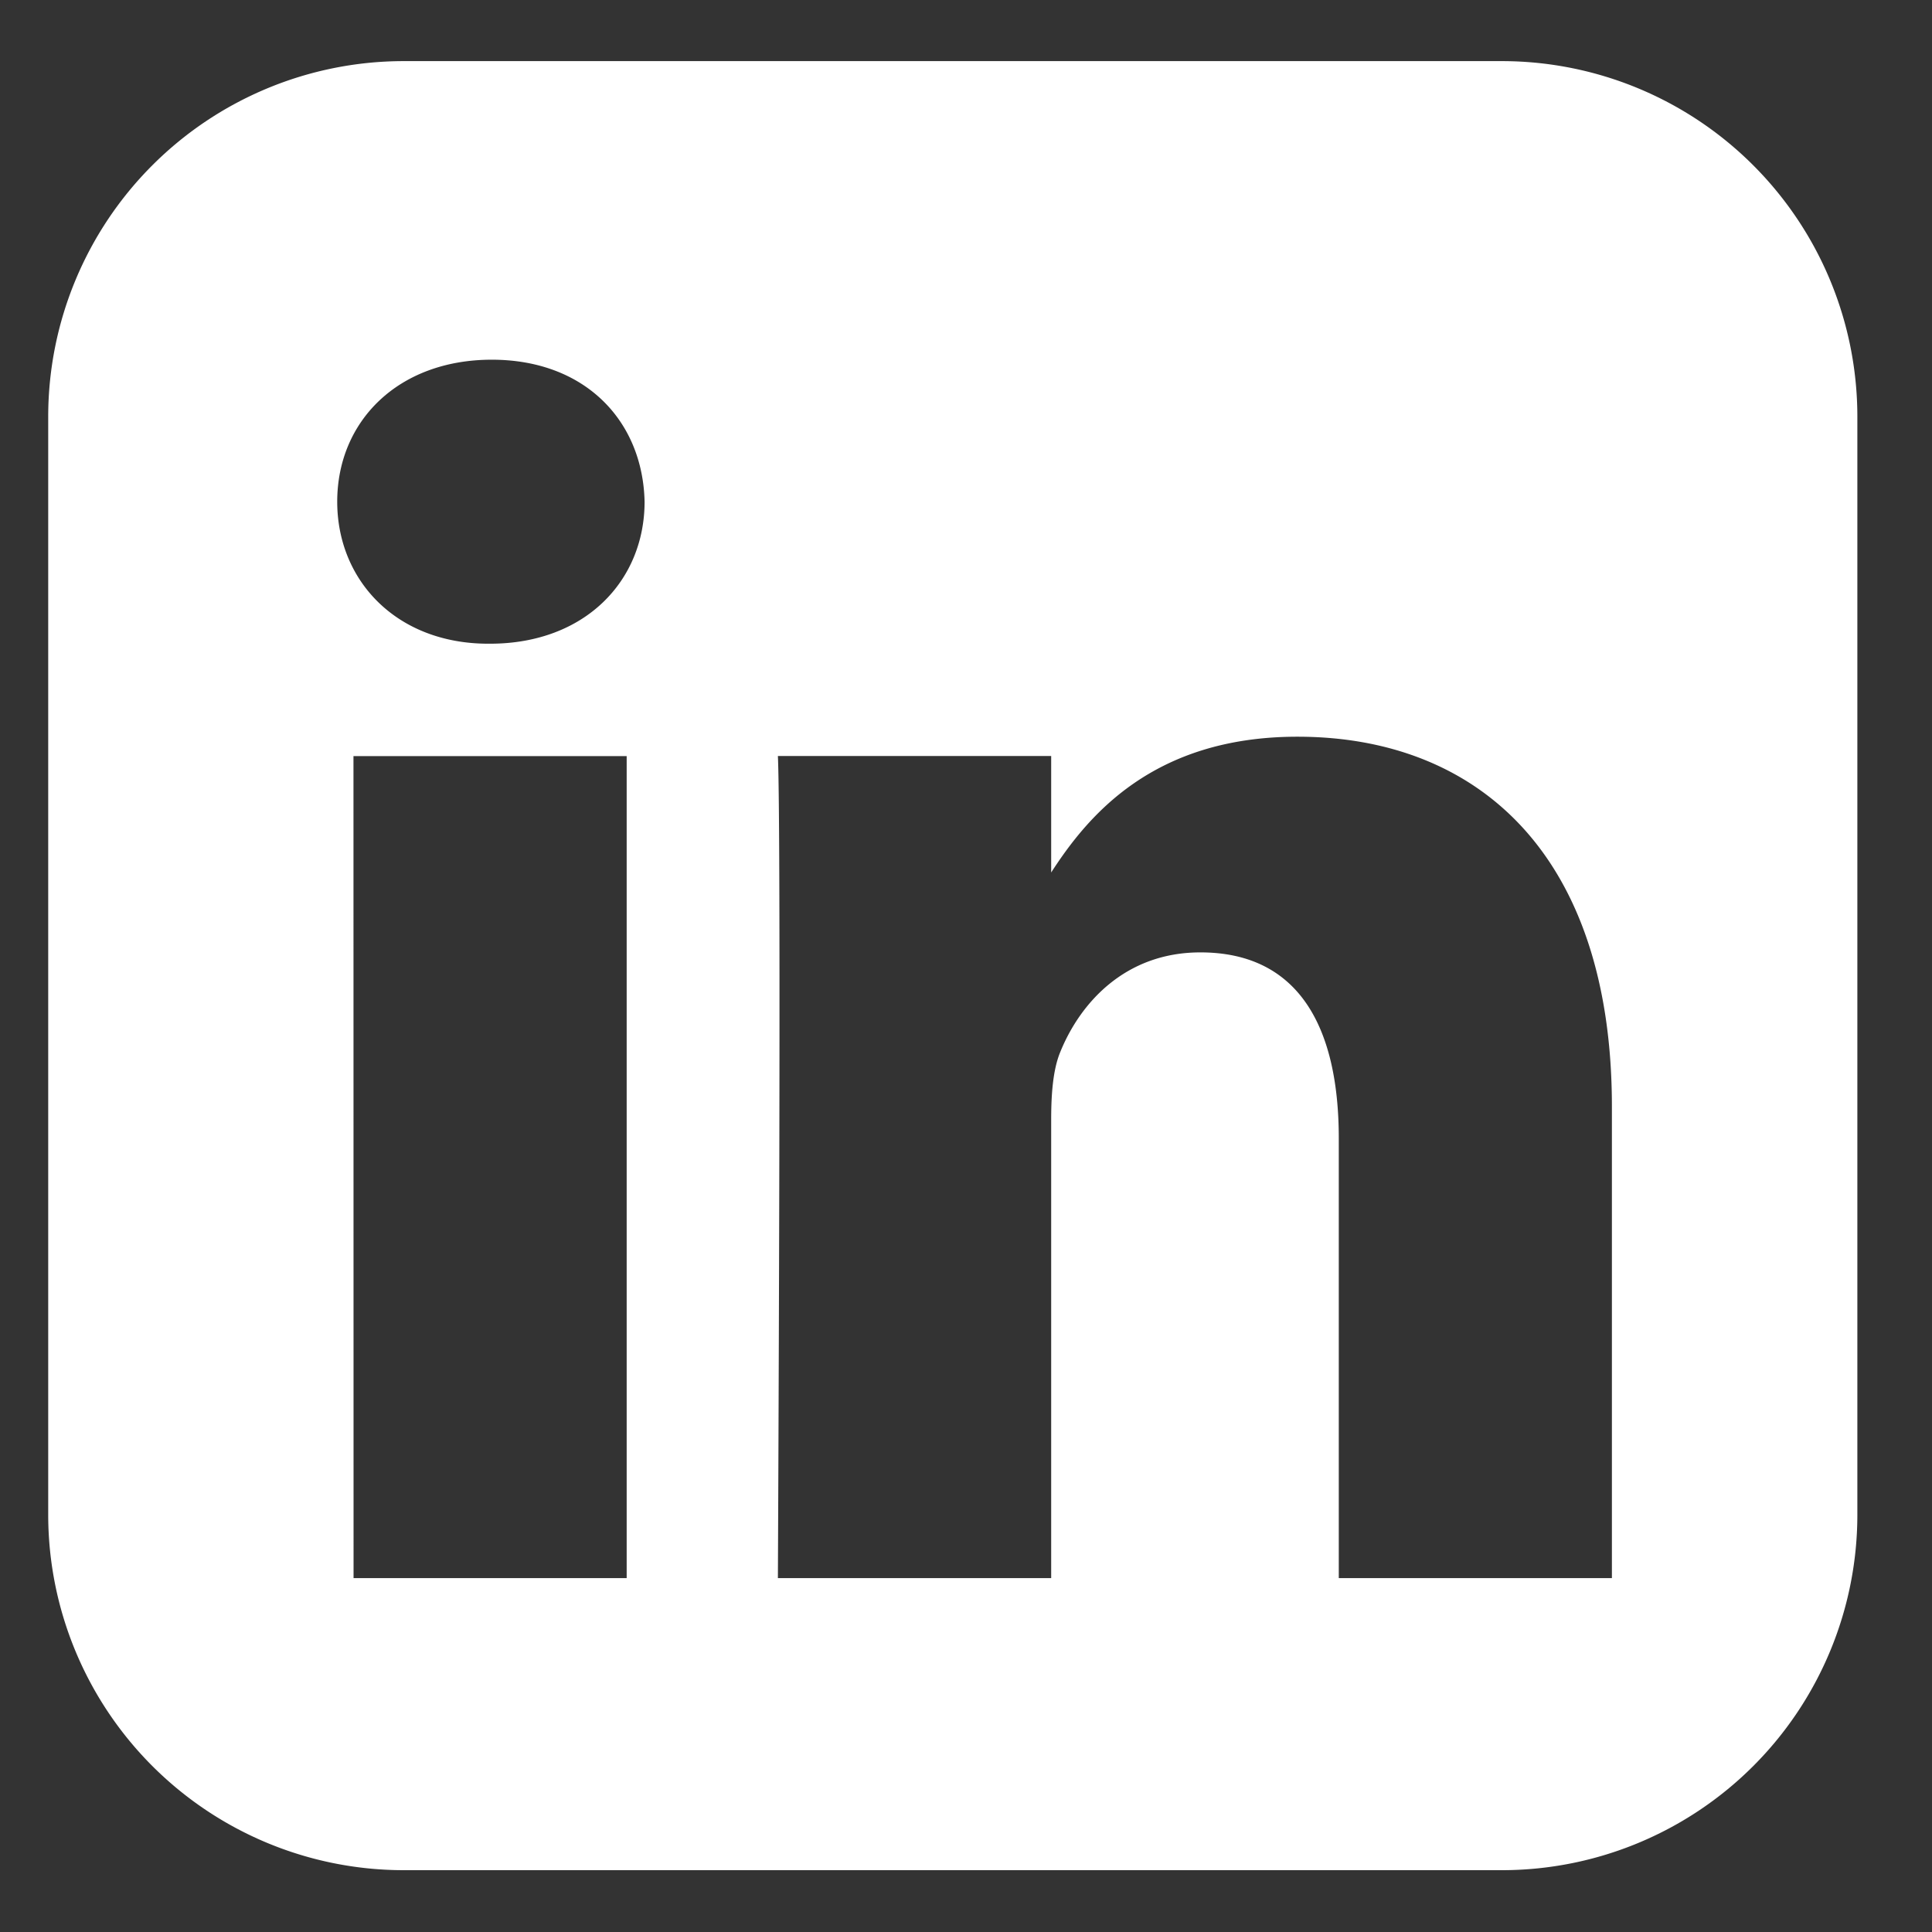
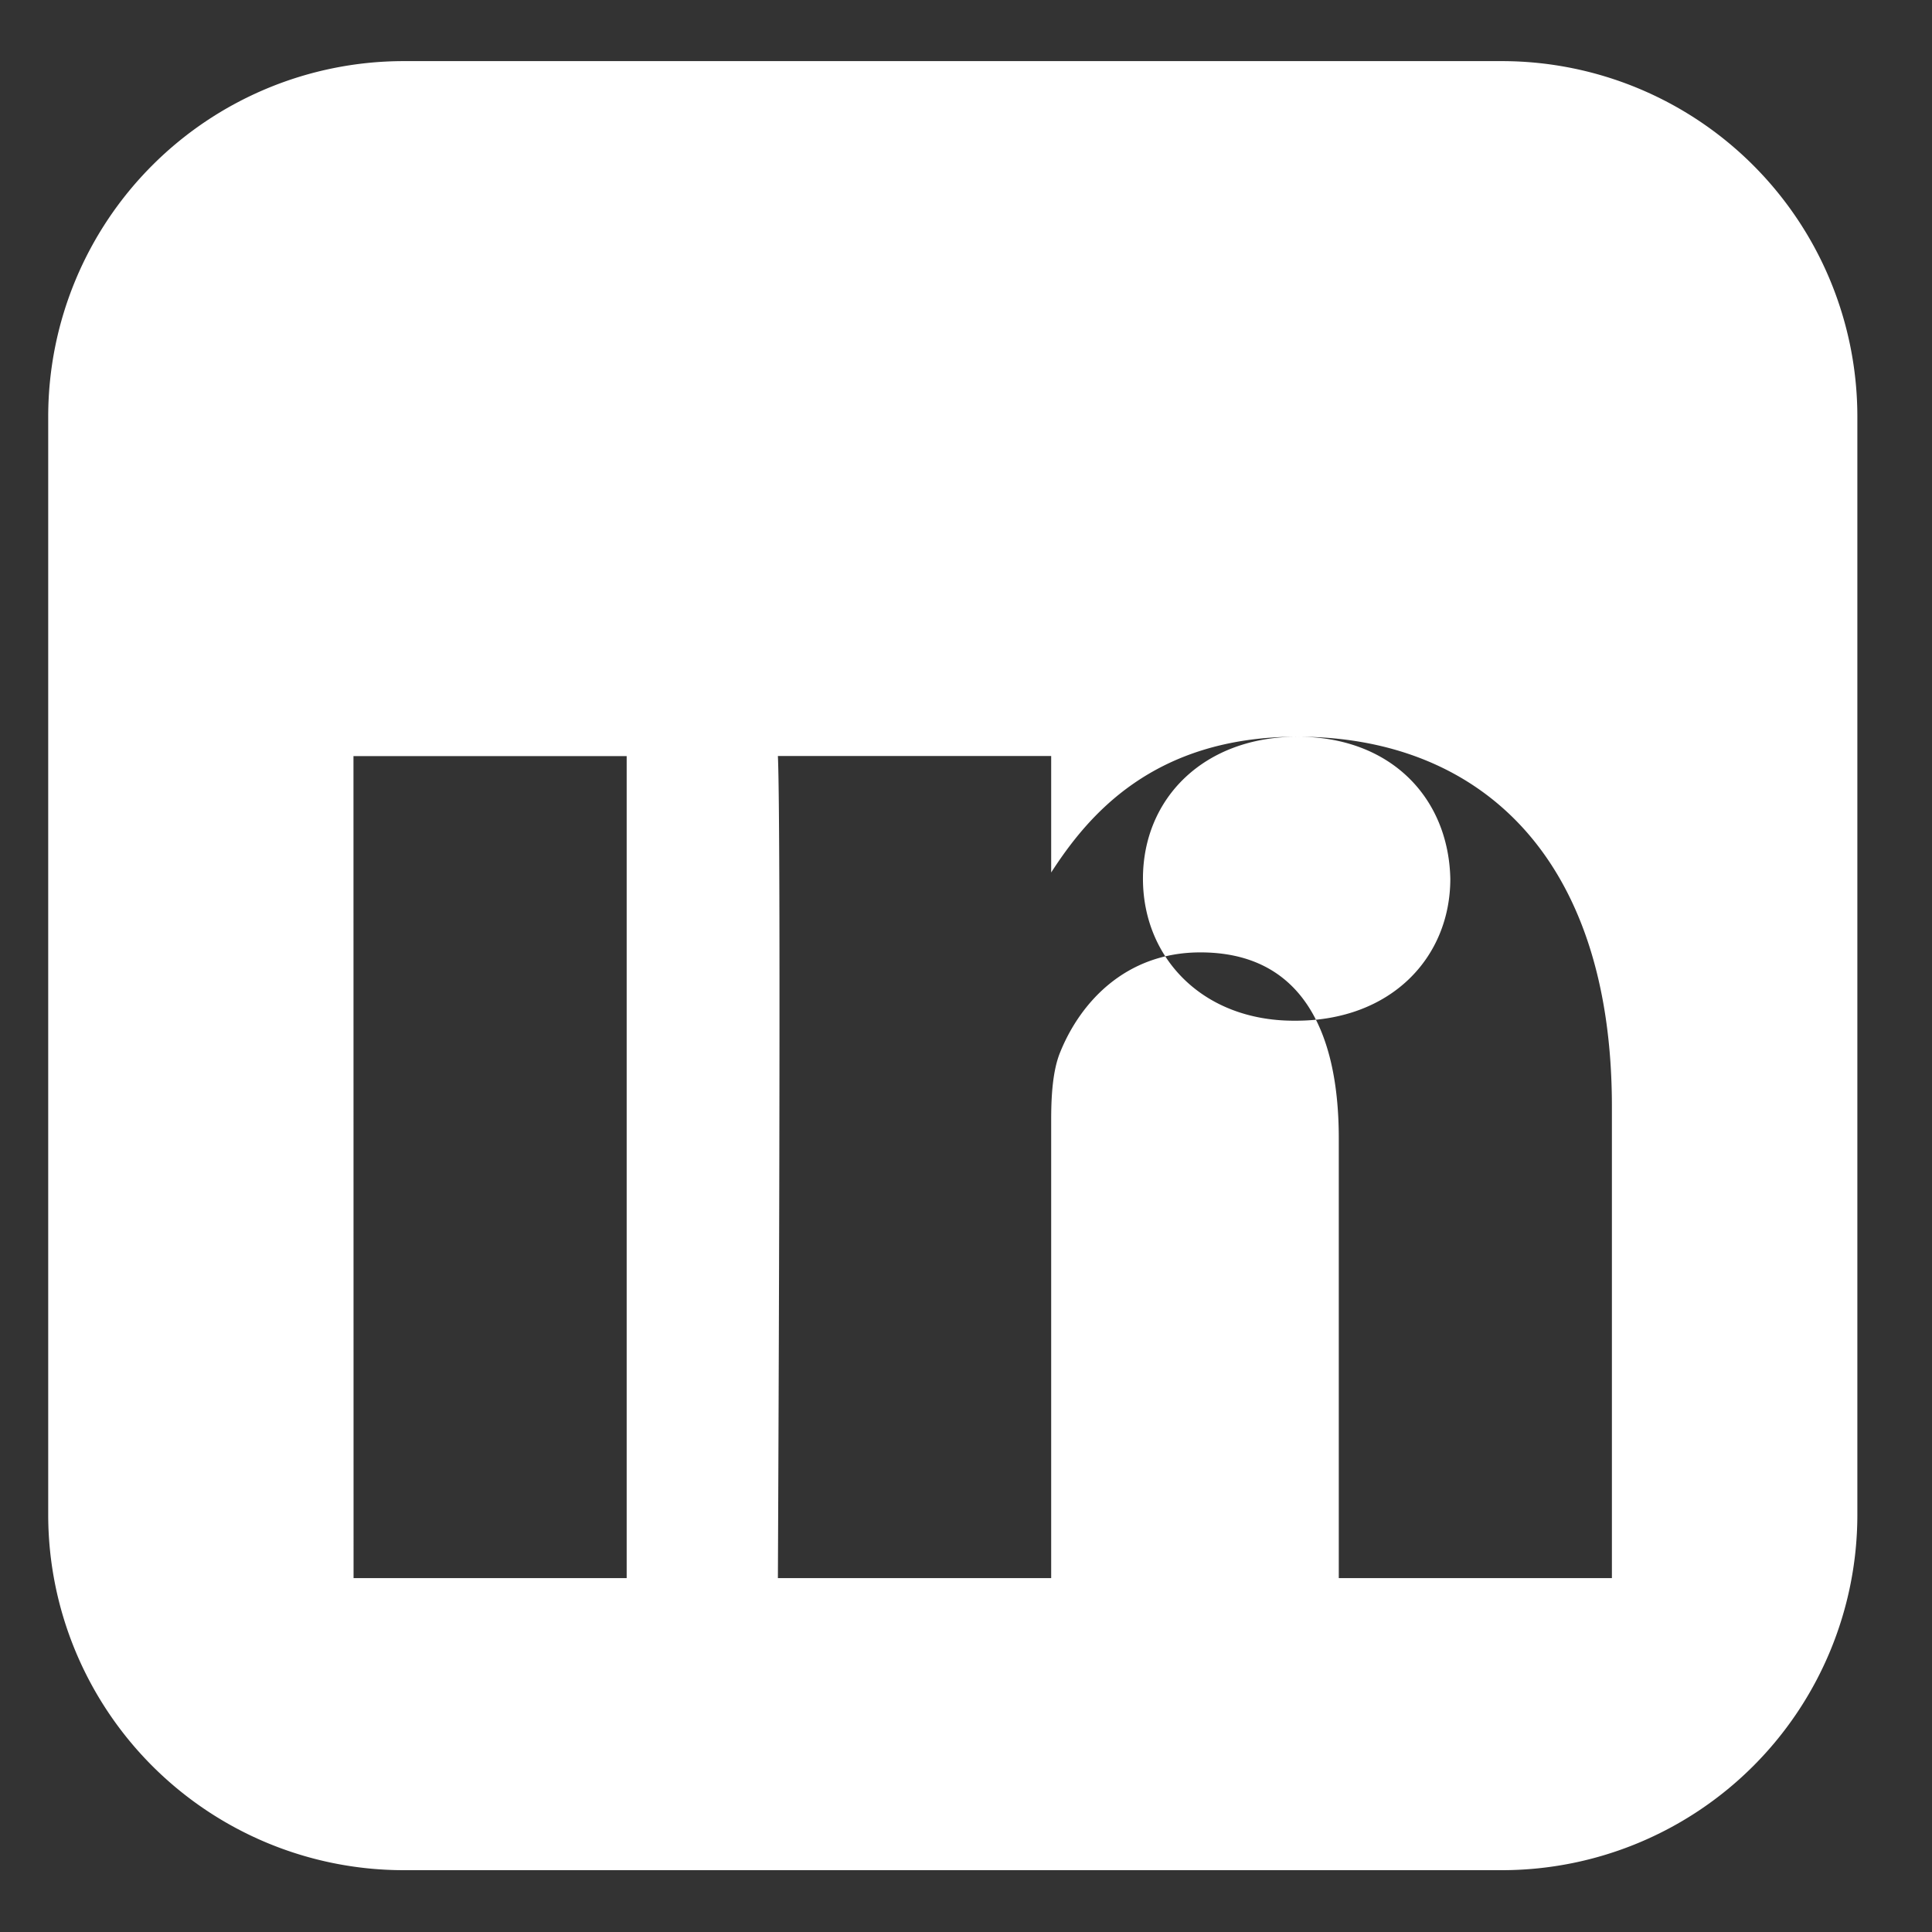
<svg xmlns="http://www.w3.org/2000/svg" width="22" height="22" viewBox="0 0 22 22">
  <rect x="0" y="0" width="22" height="22" fill="#333333" stroke="none" />
  <g>
    <g>
-       <path fill="#fff" d="M4.025 8.61h3.111v9.36h-3.11zm10.75-.221c2.047 0 3.58 1.338 3.58 4.213v5.368h-3.11v-5.007c0-1.259-.45-2.118-1.576-2.118-.86 0-1.372.58-1.597 1.138-.082.2-.102.48-.102.76v5.227H8.858s.041-8.483 0-9.361h3.112v1.326c.413-.638 1.153-1.546 2.804-1.546zM5.6 4.096c1.065 0 1.72.699 1.74 1.617 0 .898-.675 1.617-1.76 1.617h-.02c-1.044 0-1.72-.719-1.72-1.617 0-.918.696-1.617 1.76-1.617zM4.586.696A4.049 4.049 0 0 0 .549 4.734V17.26a4.049 4.049 0 0 0 4.037 4.036h12.528a4.048 4.048 0 0 0 4.036-4.036V4.734A4.049 4.049 0 0 0 17.114.696z" />
+       <path fill="#fff" d="M4.025 8.61h3.111v9.36h-3.11zm10.75-.221c2.047 0 3.58 1.338 3.58 4.213v5.368h-3.11v-5.007c0-1.259-.45-2.118-1.576-2.118-.86 0-1.372.58-1.597 1.138-.082.2-.102.48-.102.76v5.227H8.858s.041-8.483 0-9.361h3.112v1.326c.413-.638 1.153-1.546 2.804-1.546zc1.065 0 1.72.699 1.74 1.617 0 .898-.675 1.617-1.76 1.617h-.02c-1.044 0-1.72-.719-1.72-1.617 0-.918.696-1.617 1.76-1.617zM4.586.696A4.049 4.049 0 0 0 .549 4.734V17.26a4.049 4.049 0 0 0 4.037 4.036h12.528a4.048 4.048 0 0 0 4.036-4.036V4.734A4.049 4.049 0 0 0 17.114.696z" />
    </g>
  </g>
</svg>